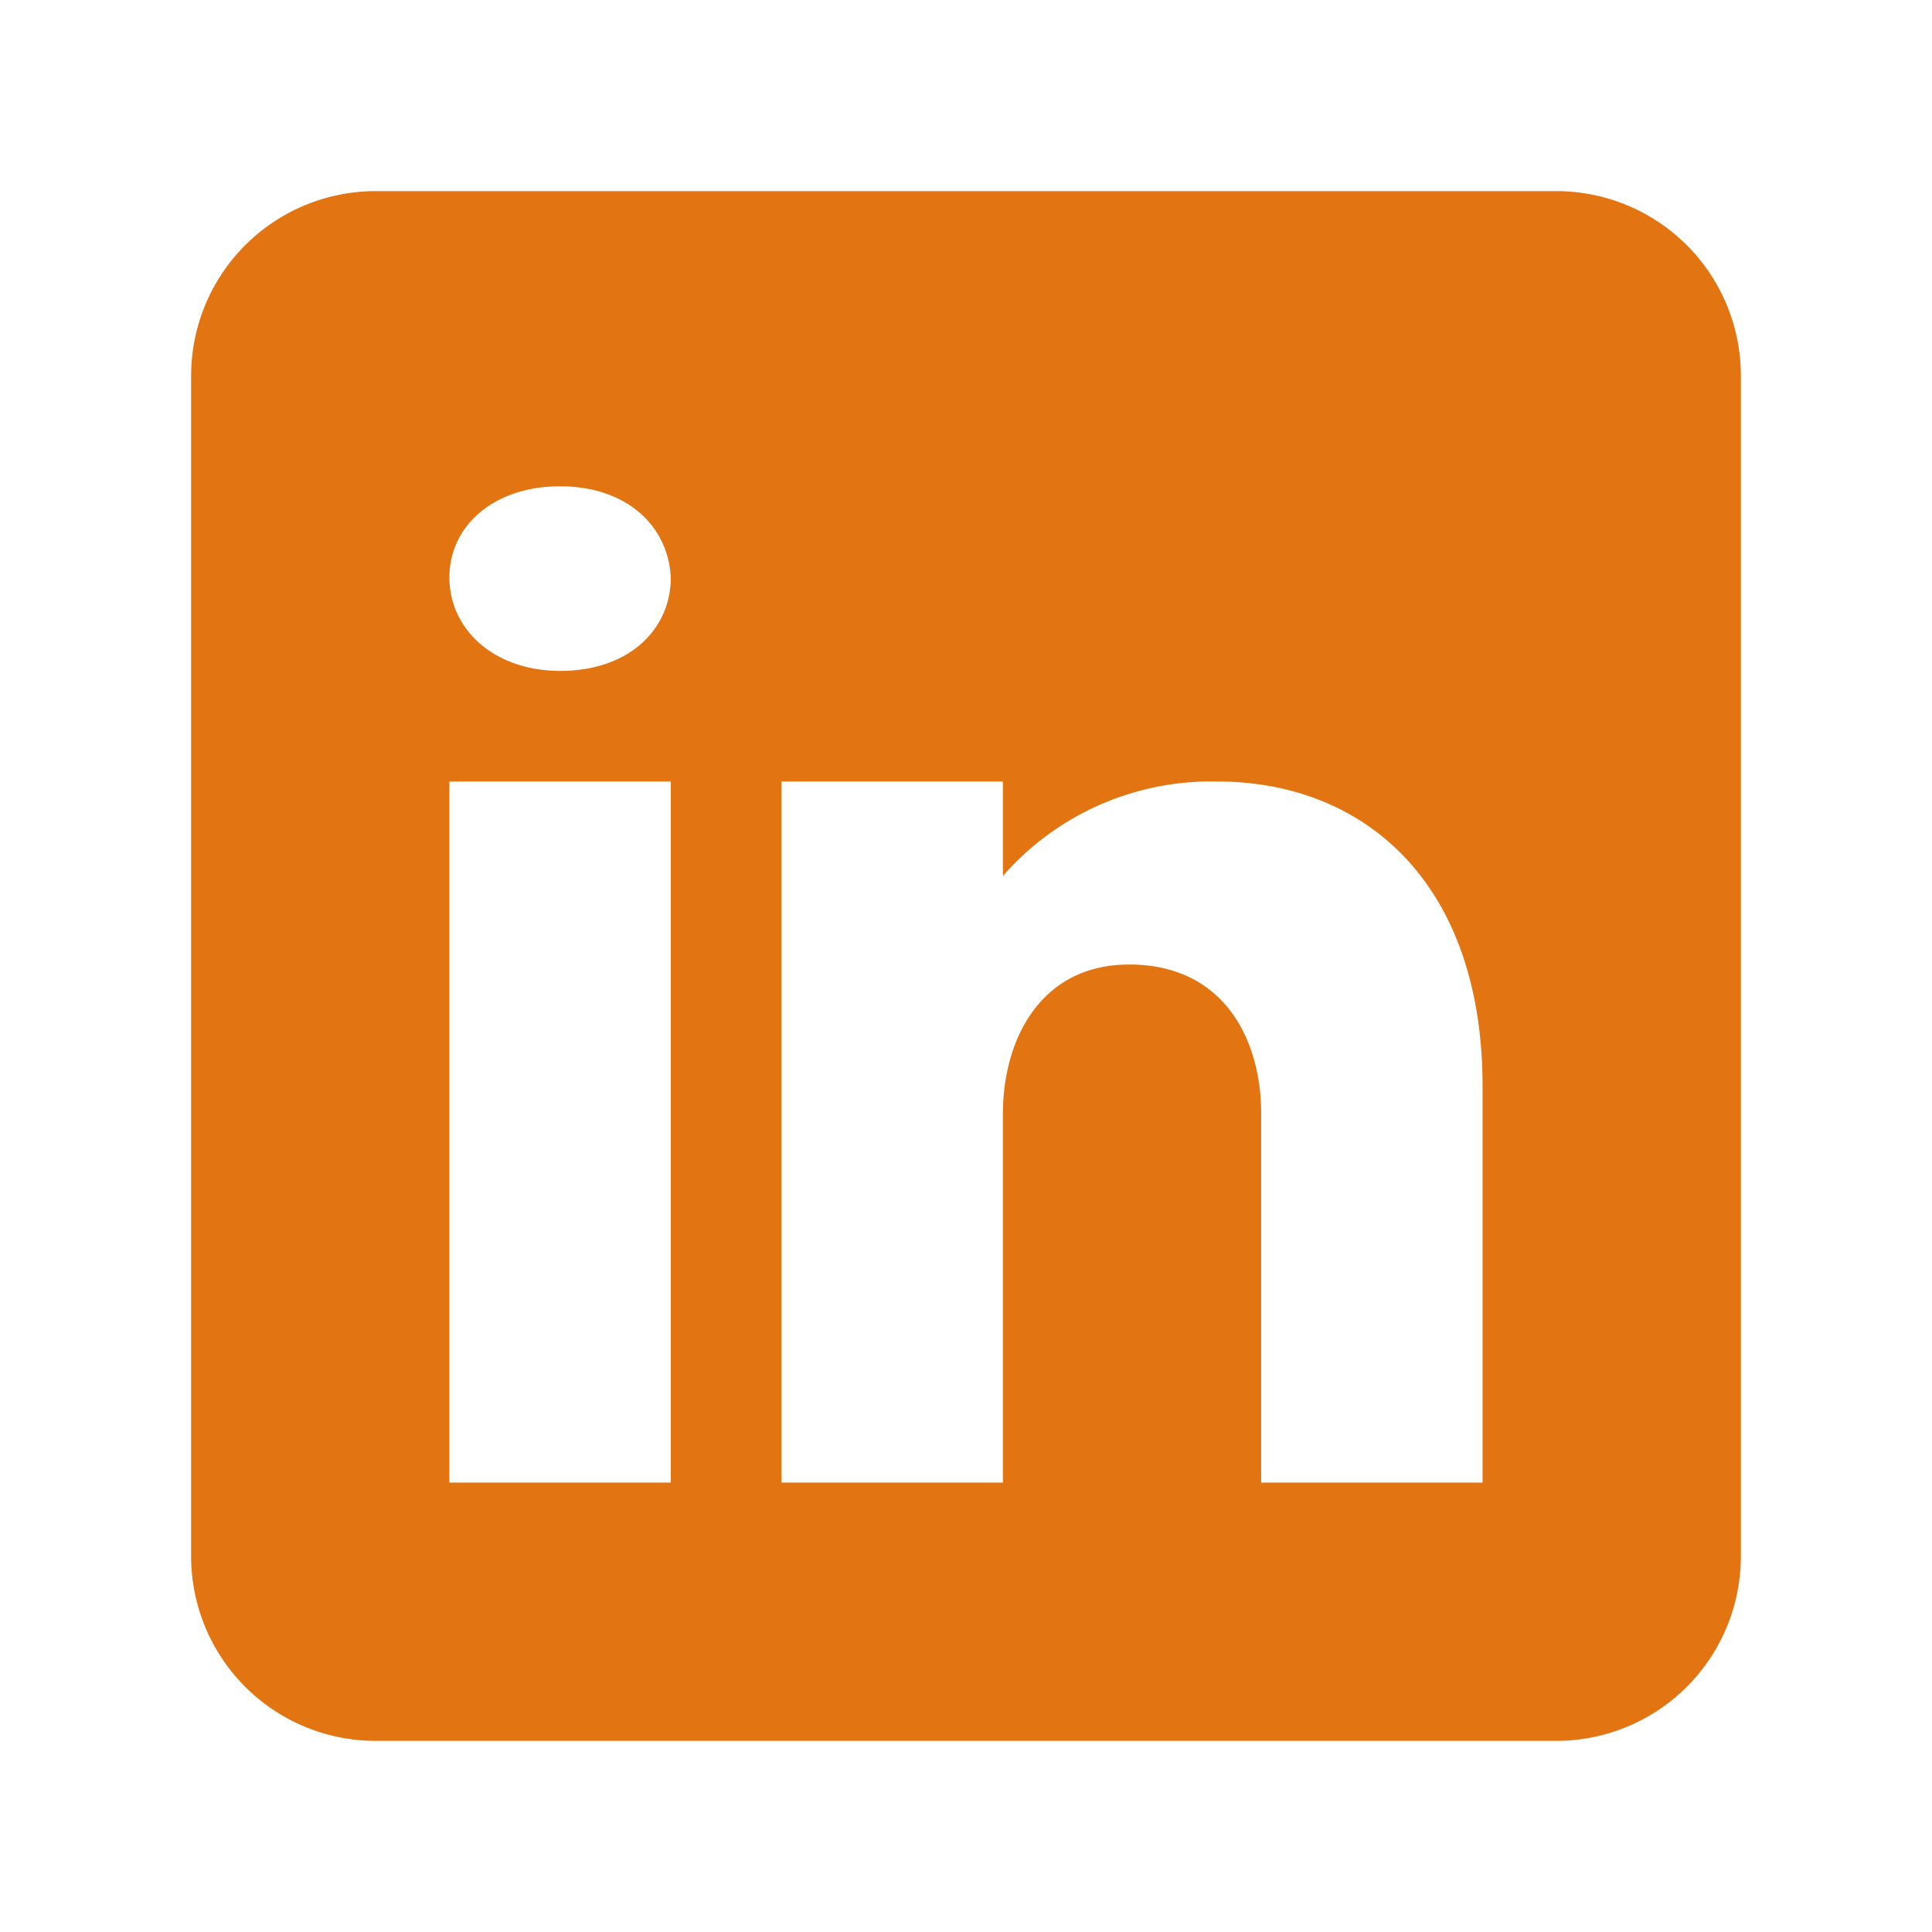
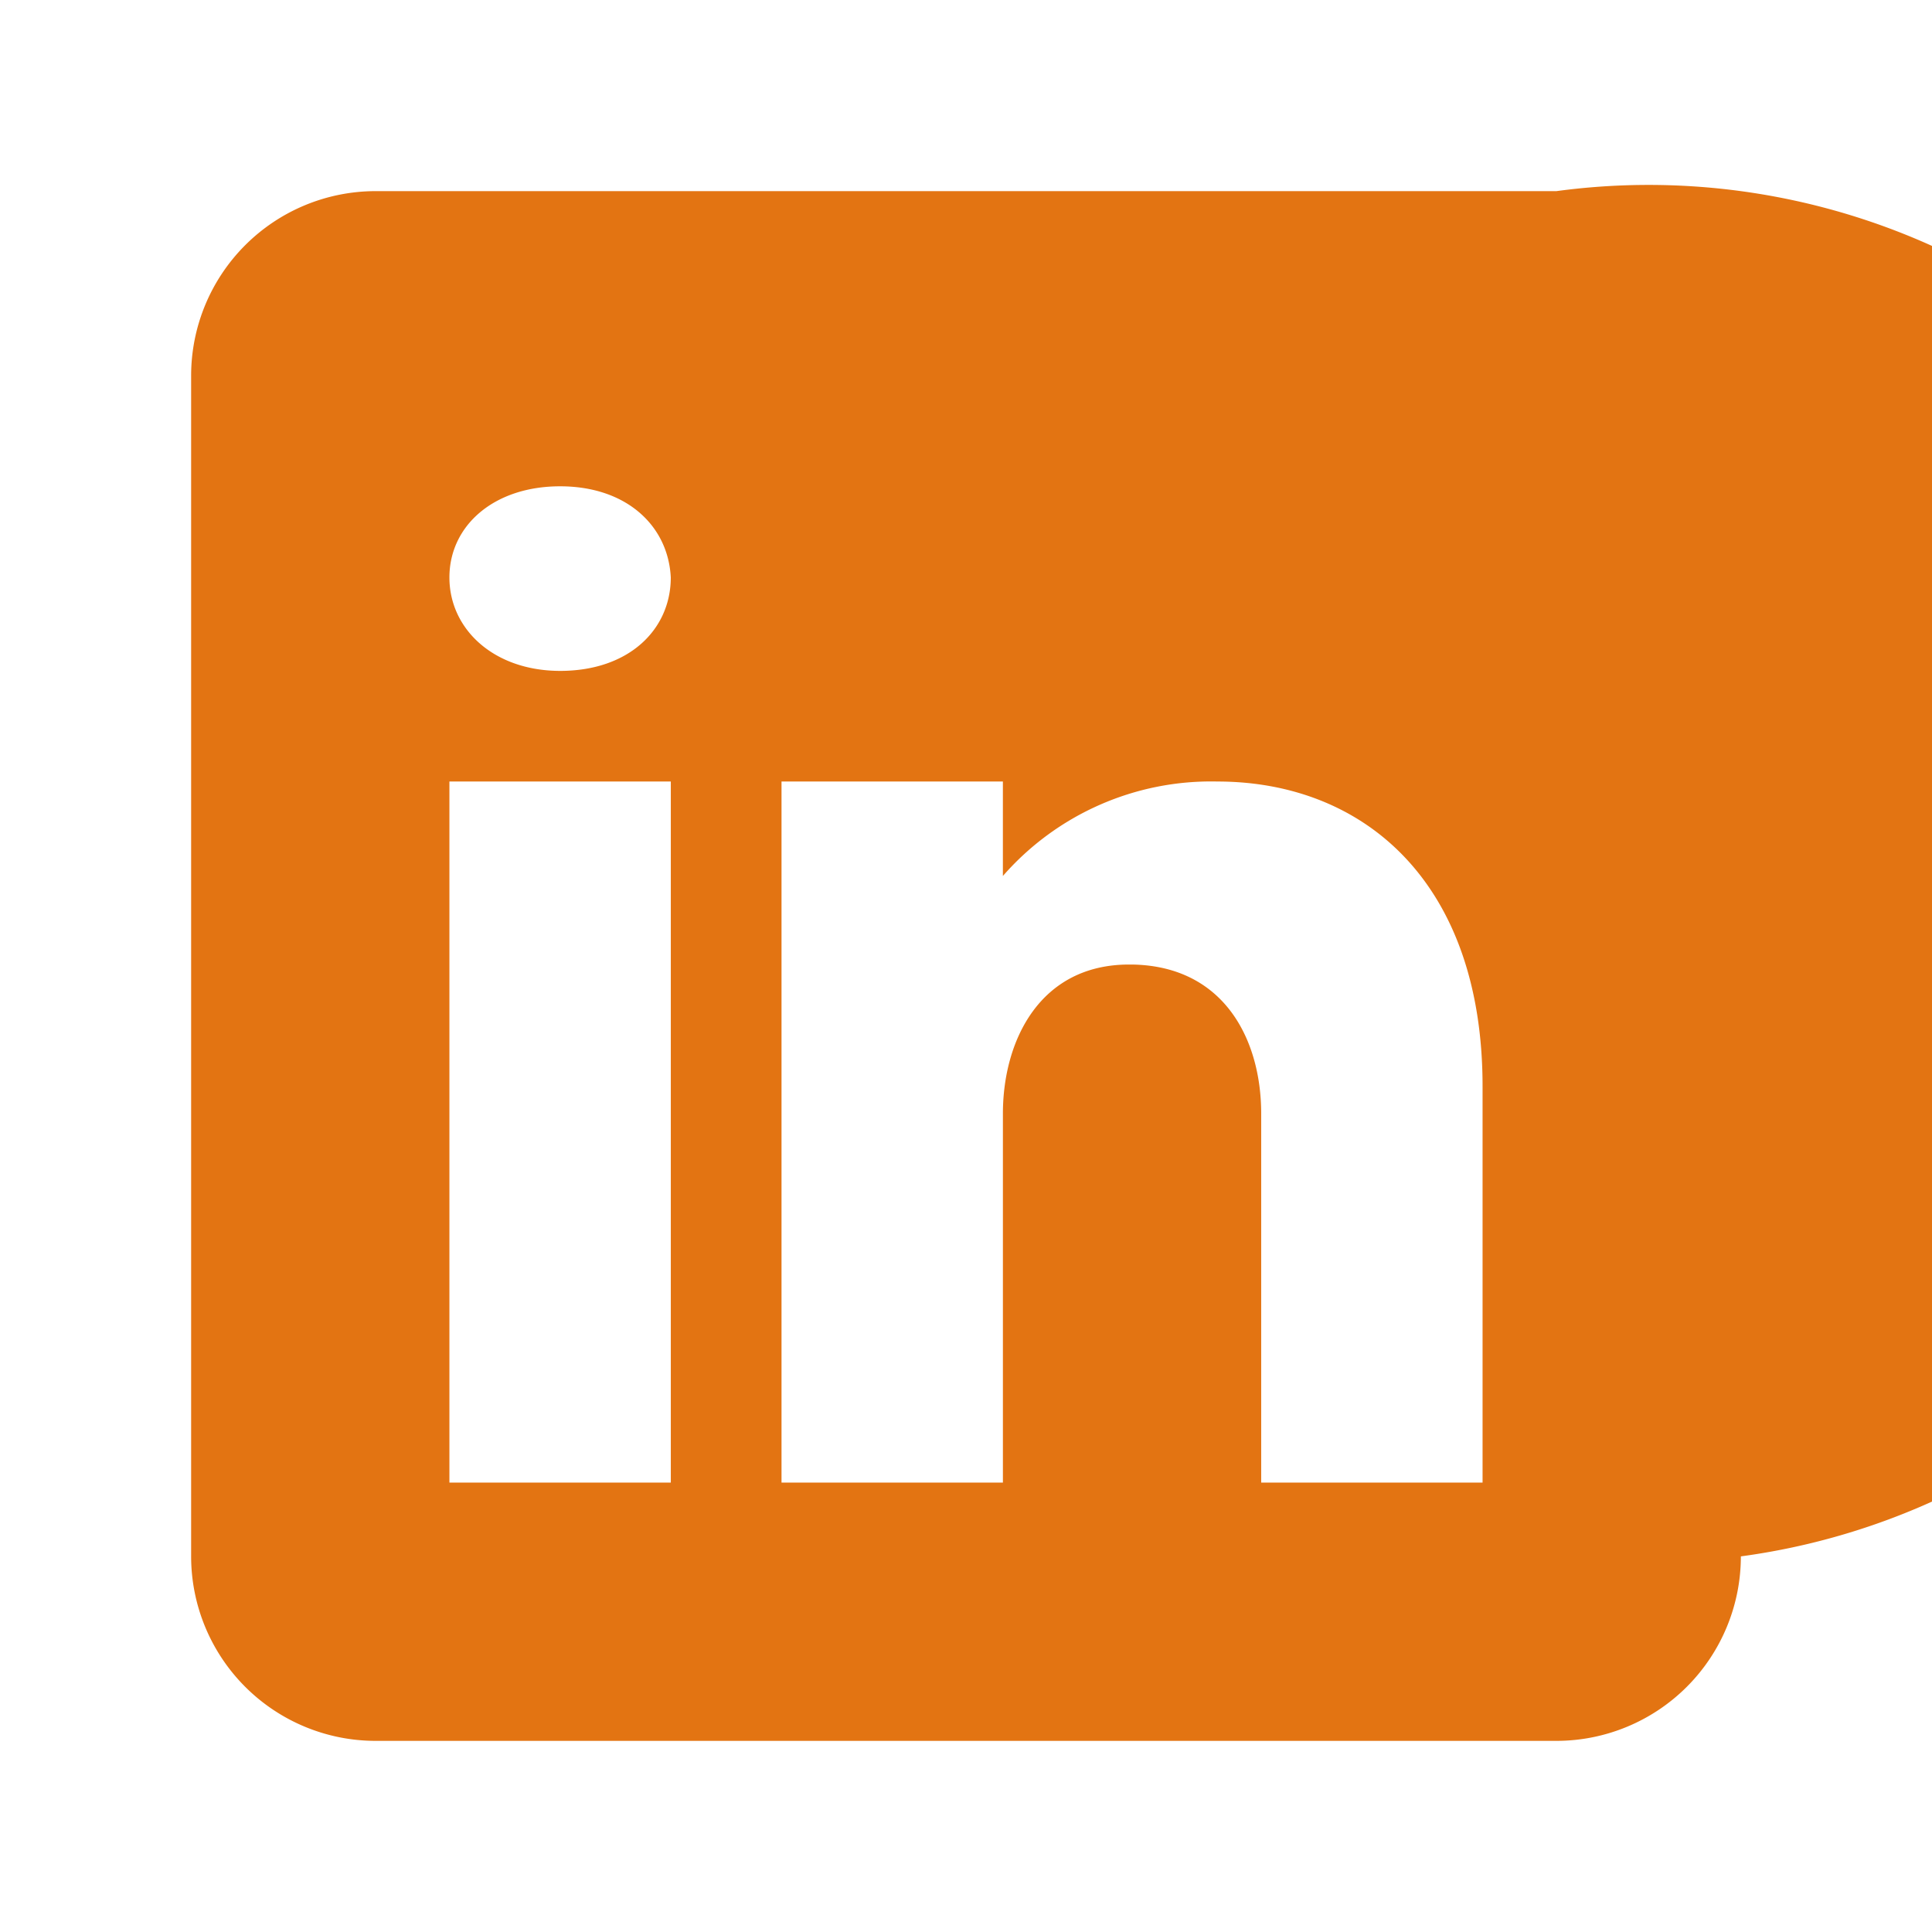
<svg xmlns="http://www.w3.org/2000/svg" width="90.974" height="90.974" viewBox="0 0 90.974 90.974">
  <defs>
    <filter id="icons8-linkedin" x="0" y="0" width="90.974" height="90.974" filterUnits="userSpaceOnUse">
      <feOffset dy="3" input="SourceAlpha" />
      <feGaussianBlur stdDeviation="3" result="blur" />
      <feFlood flood-opacity="0.161" />
      <feComposite operator="in" in2="blur" />
      <feComposite in="SourceGraphic" />
    </filter>
  </defs>
  <g transform="matrix(1, 0, 0, 1, 0, 0)" filter="url(#icons8-linkedin)">
-     <path id="icons8-linkedin-2" data-name="icons8-linkedin" d="M68.287,4h-55.6A8.691,8.691,0,0,0,4,12.687v55.6a8.691,8.691,0,0,0,8.687,8.687h55.6a8.691,8.691,0,0,0,8.687-8.687v-55.6A8.691,8.691,0,0,0,68.287,4Zm-41.7,27.8V64.812H16.162V31.8ZM16.162,22.191c0-2.432,2.085-4.292,5.212-4.292s5.091,1.859,5.212,4.292c0,2.432-1.946,4.4-5.212,4.4C18.247,26.587,16.162,24.624,16.162,22.191Zm48.649,42.62H54.387V47.437c0-3.475-1.737-6.95-6.081-7.019h-.139c-4.2,0-5.942,3.579-5.942,7.019V64.812H31.8V31.8H42.224v4.448A13.014,13.014,0,0,1,52.319,31.8c6.9,0,12.492,4.743,12.492,14.352Z" transform="translate(5 2)" fill="#e37412" />
+     <path id="icons8-linkedin-2" data-name="icons8-linkedin" d="M68.287,4h-55.6A8.691,8.691,0,0,0,4,12.687v55.6a8.691,8.691,0,0,0,8.687,8.687h55.6a8.691,8.691,0,0,0,8.687-8.687A8.691,8.691,0,0,0,68.287,4Zm-41.7,27.8V64.812H16.162V31.8ZM16.162,22.191c0-2.432,2.085-4.292,5.212-4.292s5.091,1.859,5.212,4.292c0,2.432-1.946,4.4-5.212,4.4C18.247,26.587,16.162,24.624,16.162,22.191Zm48.649,42.62H54.387V47.437c0-3.475-1.737-6.95-6.081-7.019h-.139c-4.2,0-5.942,3.579-5.942,7.019V64.812H31.8V31.8H42.224v4.448A13.014,13.014,0,0,1,52.319,31.8c6.9,0,12.492,4.743,12.492,14.352Z" transform="translate(5 2)" fill="#e37412" />
  </g>
</svg>